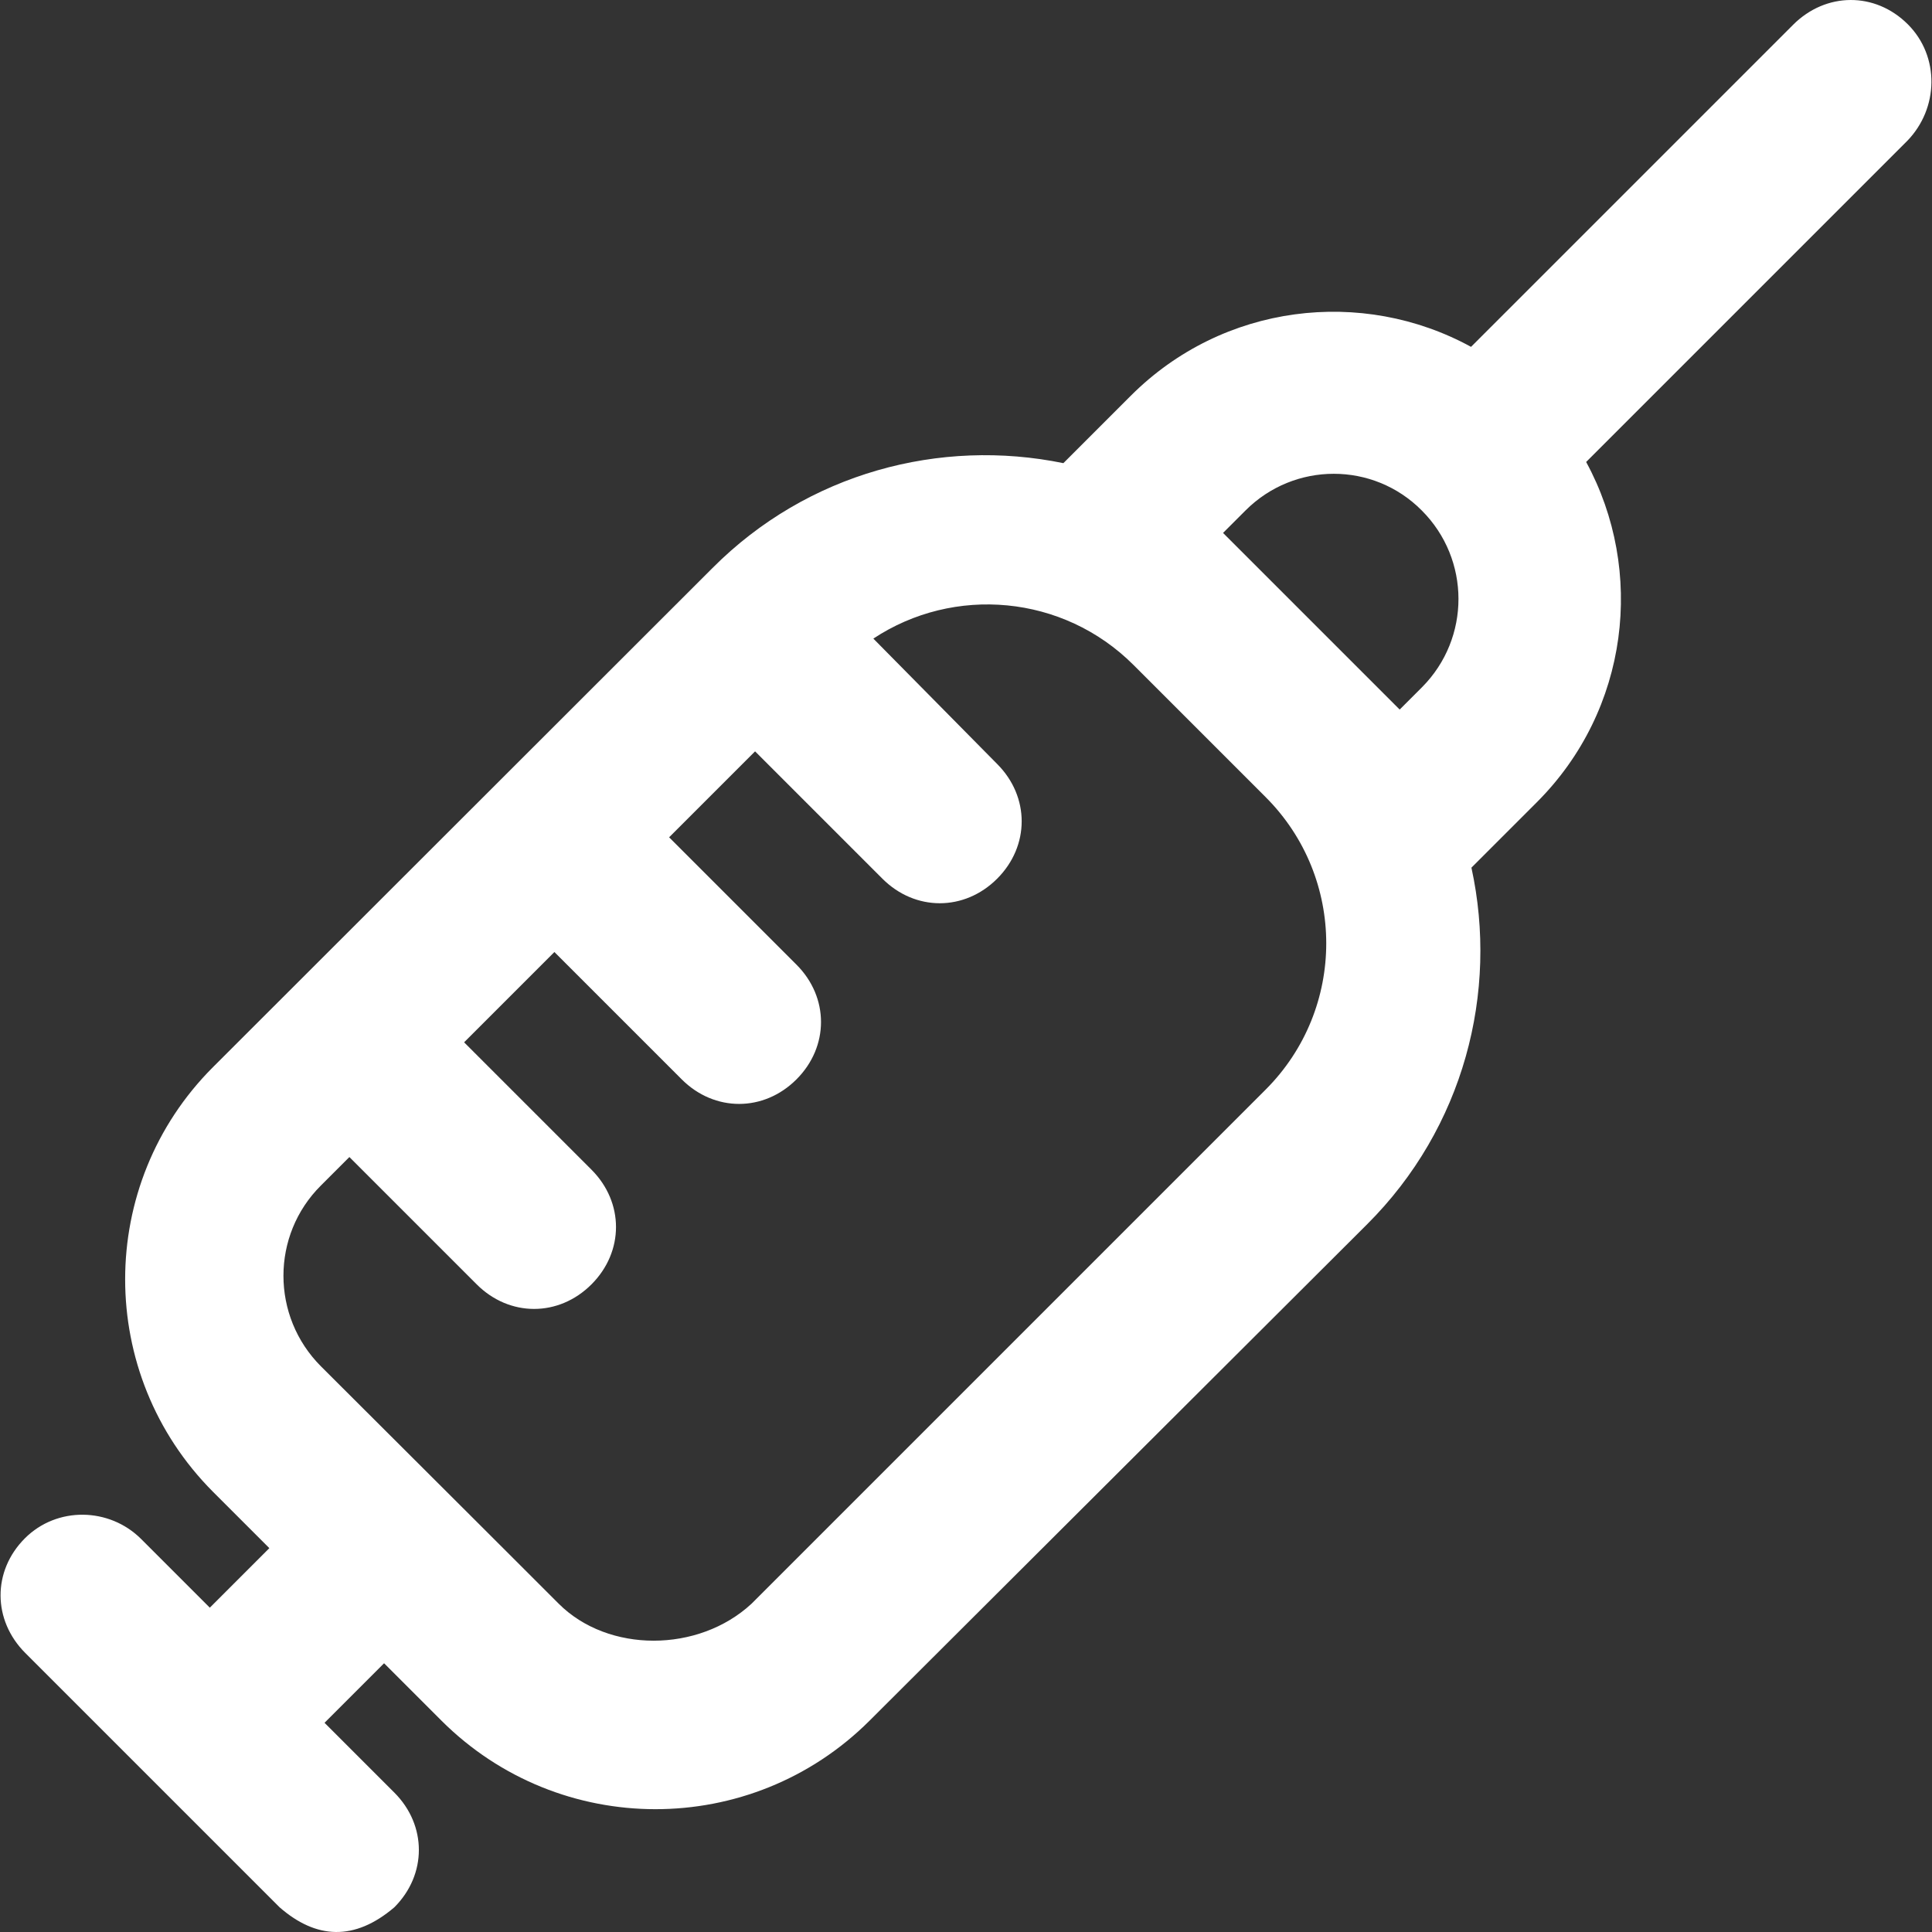
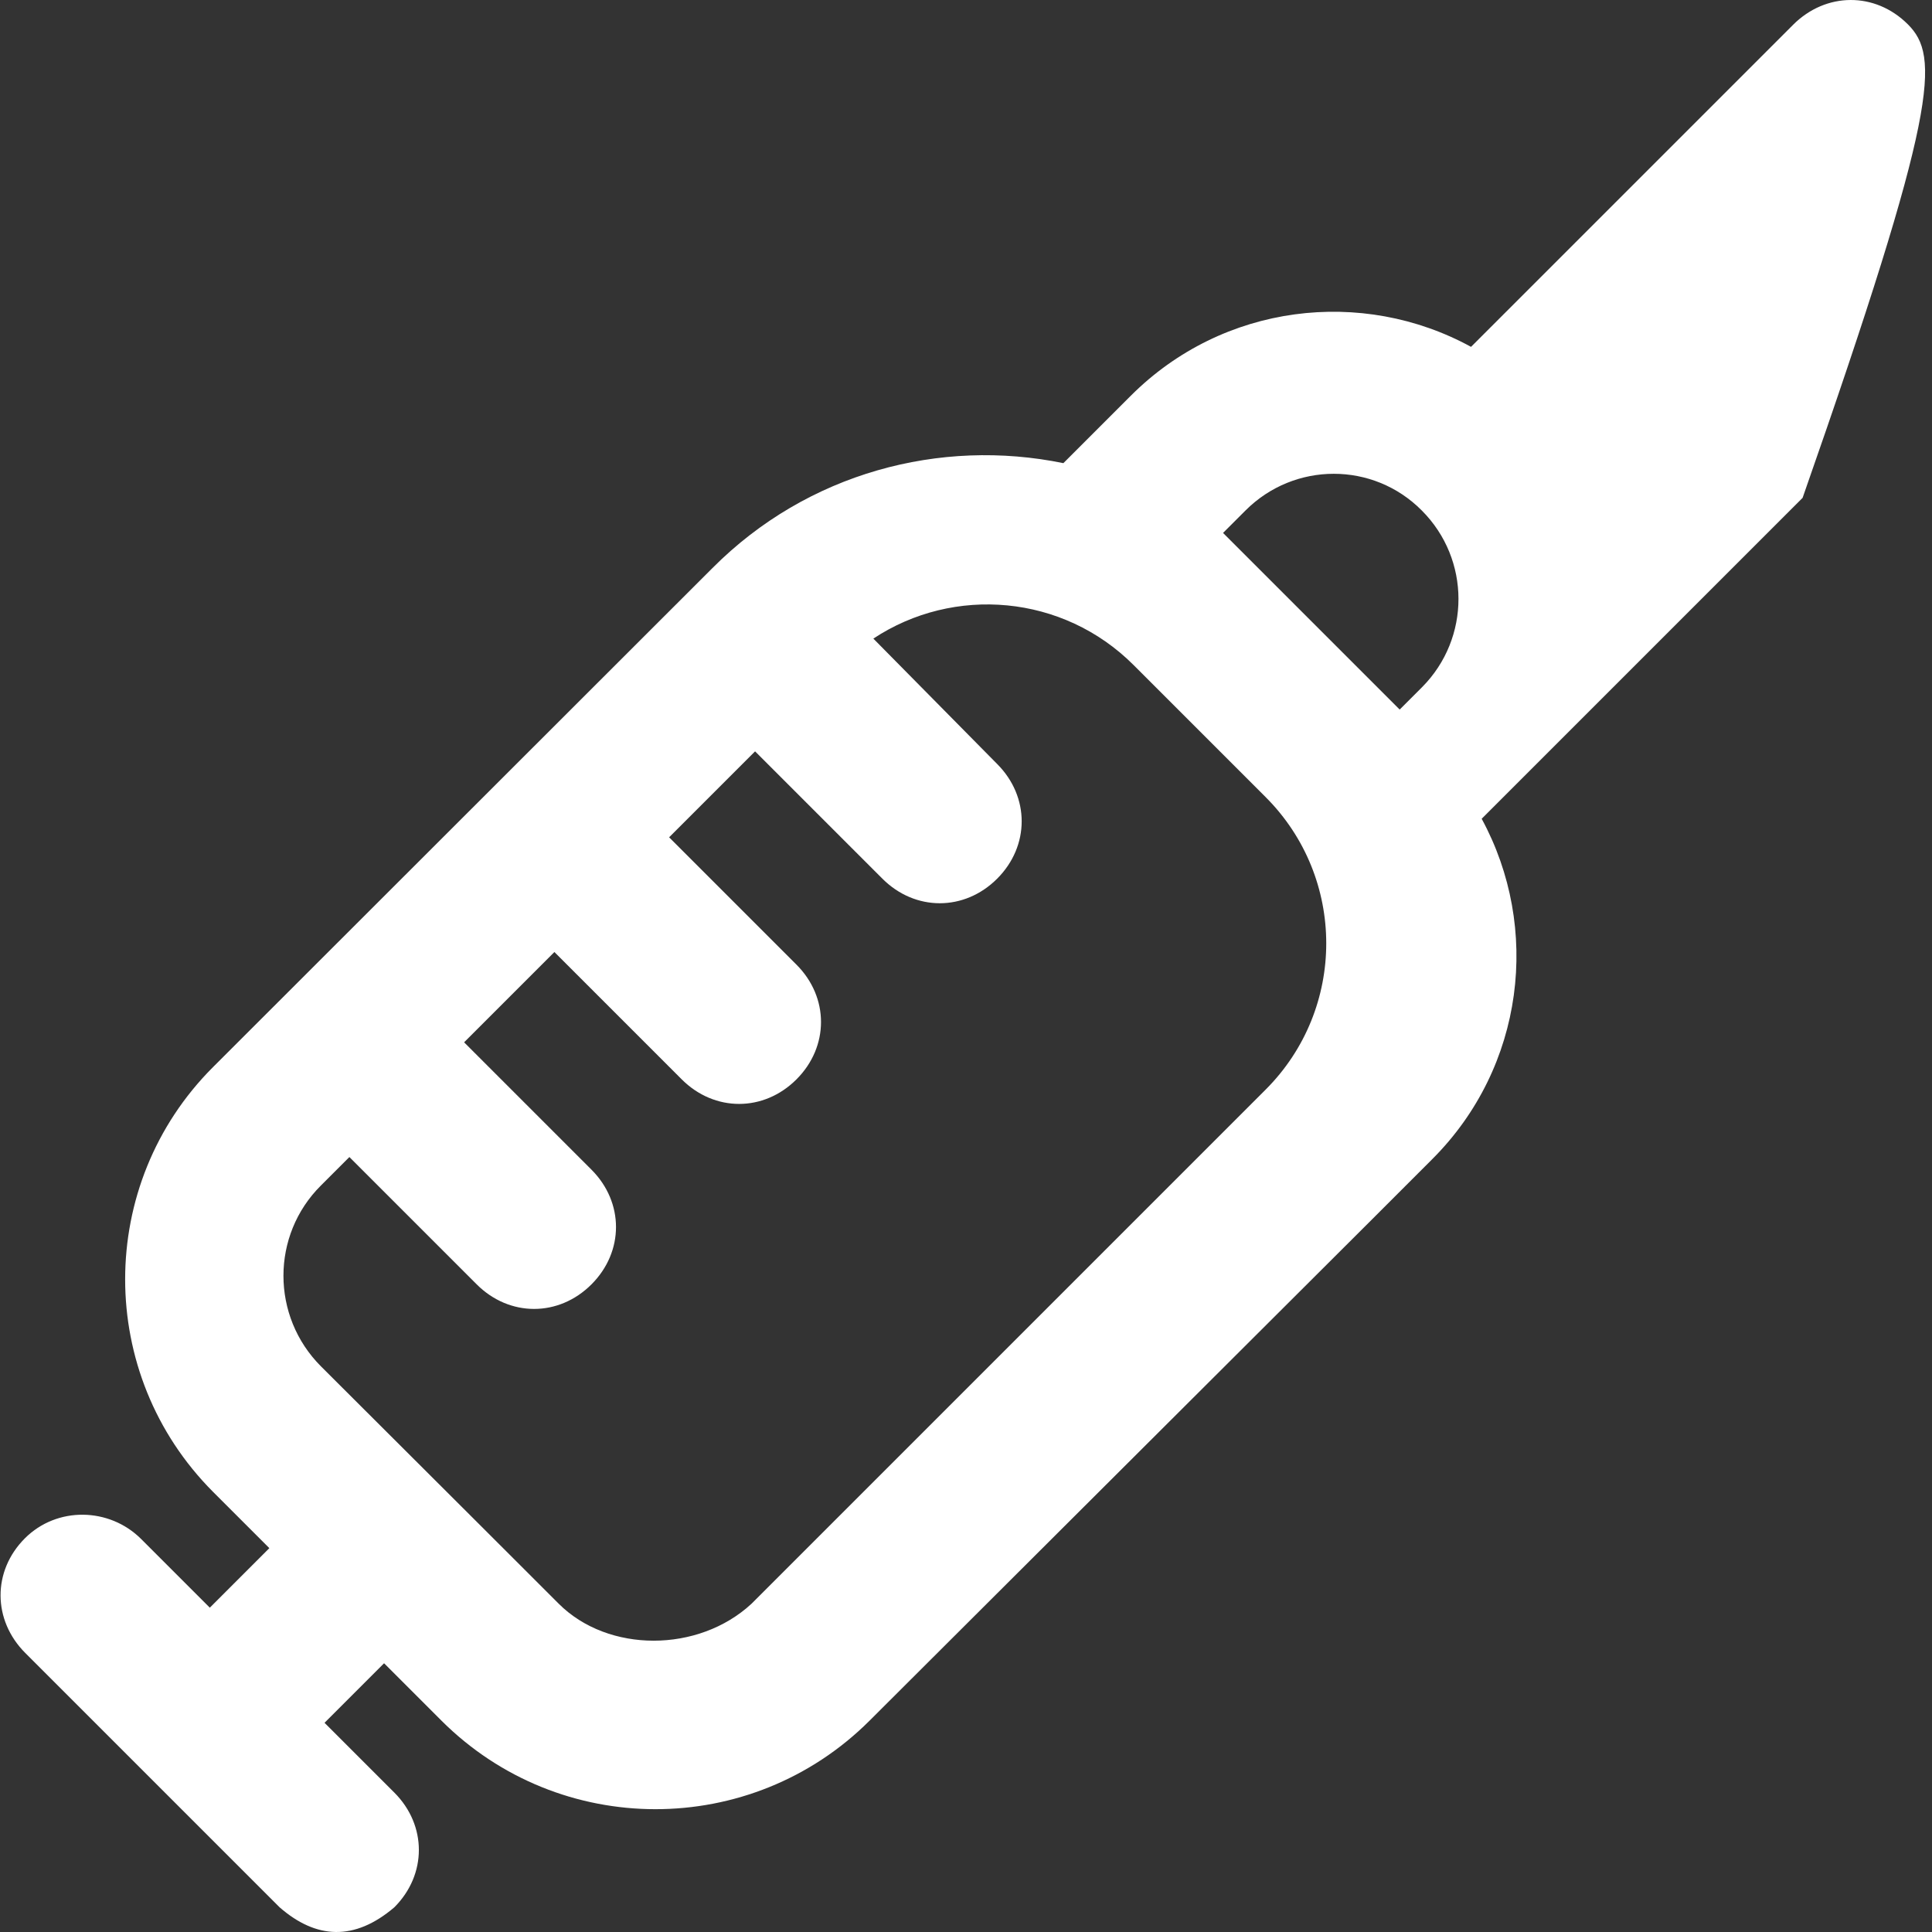
<svg xmlns="http://www.w3.org/2000/svg" fill="#ffffff" height="800px" width="800px" version="1.1" id="Layer_1" viewBox="0 0 490.039 490.039" xml:space="preserve">
  <rect x="0" y="0" width="490.039" height="490.039" fill="#333333" stroke="none" />
  <g id="SVGRepo_bgCarrier" stroke-width="0" />
  <g id="SVGRepo_tracerCarrier" stroke-linecap="round" stroke-linejoin="round" />
  <g id="SVGRepo_iconCarrier">
    <g>
      <g>
-         <path d="M483.919,6.175c-8.3-8.3-20.8-8.2-29.1,0.1l-81.7,81.7c-27.6-15.1-62.9-11-86.3,12.4l-17.1,17.1 c-31.2-6.4-64.9,2.4-89,26.6l-126.7,126.6c-29.7,29.7-29.7,77.9,0,107.7l14.3,14.3l-15.1,15.1l-17.4-17.4 c-8.1-8.1-21.4-8.3-29.5-0.2c-8.3,8.3-8.2,20.8,0.1,29.1l64.5,64.5c9.3,8.1,19,8.6,29.1,0c8.3-8.3,8.3-20.8,0-29.1l-17.7-17.7 l15.1-15.1l14.5,14.5c30,30,78.6,30,108.6,0.1l126.2-125.9c24.6-24.5,33.4-58.9,26.5-90.5l16.6-16.6 c23.4-23.4,27.5-58.7,12.5-86.3l81.4-81.4C491.819,27.475,492.019,14.275,483.919,6.175z M321.019,276.375l-130.4,130.4 c-13.5,12.5-36.4,12.5-48.9,0c0,0-32.3-32.3-60.3-60.2c-12.7-12.7-12.7-33.3,0-45.9l7.2-7.2l32.3,32.3c8.3,8.3,20.8,8.3,29.1,0 s8.3-20.8,0-29.1l-32.3-32.3l22.9-22.9l32.3,32.3c8.3,8.3,20.8,8.3,29.1,0s8.3-20.8,0-29.1l-32.3-32.3l21.8-21.8l32.3,32.3 c8.3,8.3,20.8,8.3,29.1,0c8.3-8.3,8.3-20.8,0-29.1l-31.4-31.8c20.4-13.5,48.1-11.2,66,6.7l33.5,33.5 C341.519,222.675,341.519,255.875,321.019,276.375z M360.719,174.275l-5.7,5.7l-44.8-44.8l5.7-5.7c12.4-12.4,32.4-12.4,44.7,0 C373.019,141.875,373.019,161.875,360.719,174.275z" />
+         <path d="M483.919,6.175c-8.3-8.3-20.8-8.2-29.1,0.1l-81.7,81.7c-27.6-15.1-62.9-11-86.3,12.4l-17.1,17.1 c-31.2-6.4-64.9,2.4-89,26.6l-126.7,126.6c-29.7,29.7-29.7,77.9,0,107.7l14.3,14.3l-15.1,15.1l-17.4-17.4 c-8.1-8.1-21.4-8.3-29.5-0.2c-8.3,8.3-8.2,20.8,0.1,29.1l64.5,64.5c9.3,8.1,19,8.6,29.1,0c8.3-8.3,8.3-20.8,0-29.1l-17.7-17.7 l15.1-15.1l14.5,14.5c30,30,78.6,30,108.6,0.1l126.2-125.9l16.6-16.6 c23.4-23.4,27.5-58.7,12.5-86.3l81.4-81.4C491.819,27.475,492.019,14.275,483.919,6.175z M321.019,276.375l-130.4,130.4 c-13.5,12.5-36.4,12.5-48.9,0c0,0-32.3-32.3-60.3-60.2c-12.7-12.7-12.7-33.3,0-45.9l7.2-7.2l32.3,32.3c8.3,8.3,20.8,8.3,29.1,0 s8.3-20.8,0-29.1l-32.3-32.3l22.9-22.9l32.3,32.3c8.3,8.3,20.8,8.3,29.1,0s8.3-20.8,0-29.1l-32.3-32.3l21.8-21.8l32.3,32.3 c8.3,8.3,20.8,8.3,29.1,0c8.3-8.3,8.3-20.8,0-29.1l-31.4-31.8c20.4-13.5,48.1-11.2,66,6.7l33.5,33.5 C341.519,222.675,341.519,255.875,321.019,276.375z M360.719,174.275l-5.7,5.7l-44.8-44.8l5.7-5.7c12.4-12.4,32.4-12.4,44.7,0 C373.019,141.875,373.019,161.875,360.719,174.275z" />
      </g>
    </g>
  </g>
</svg>